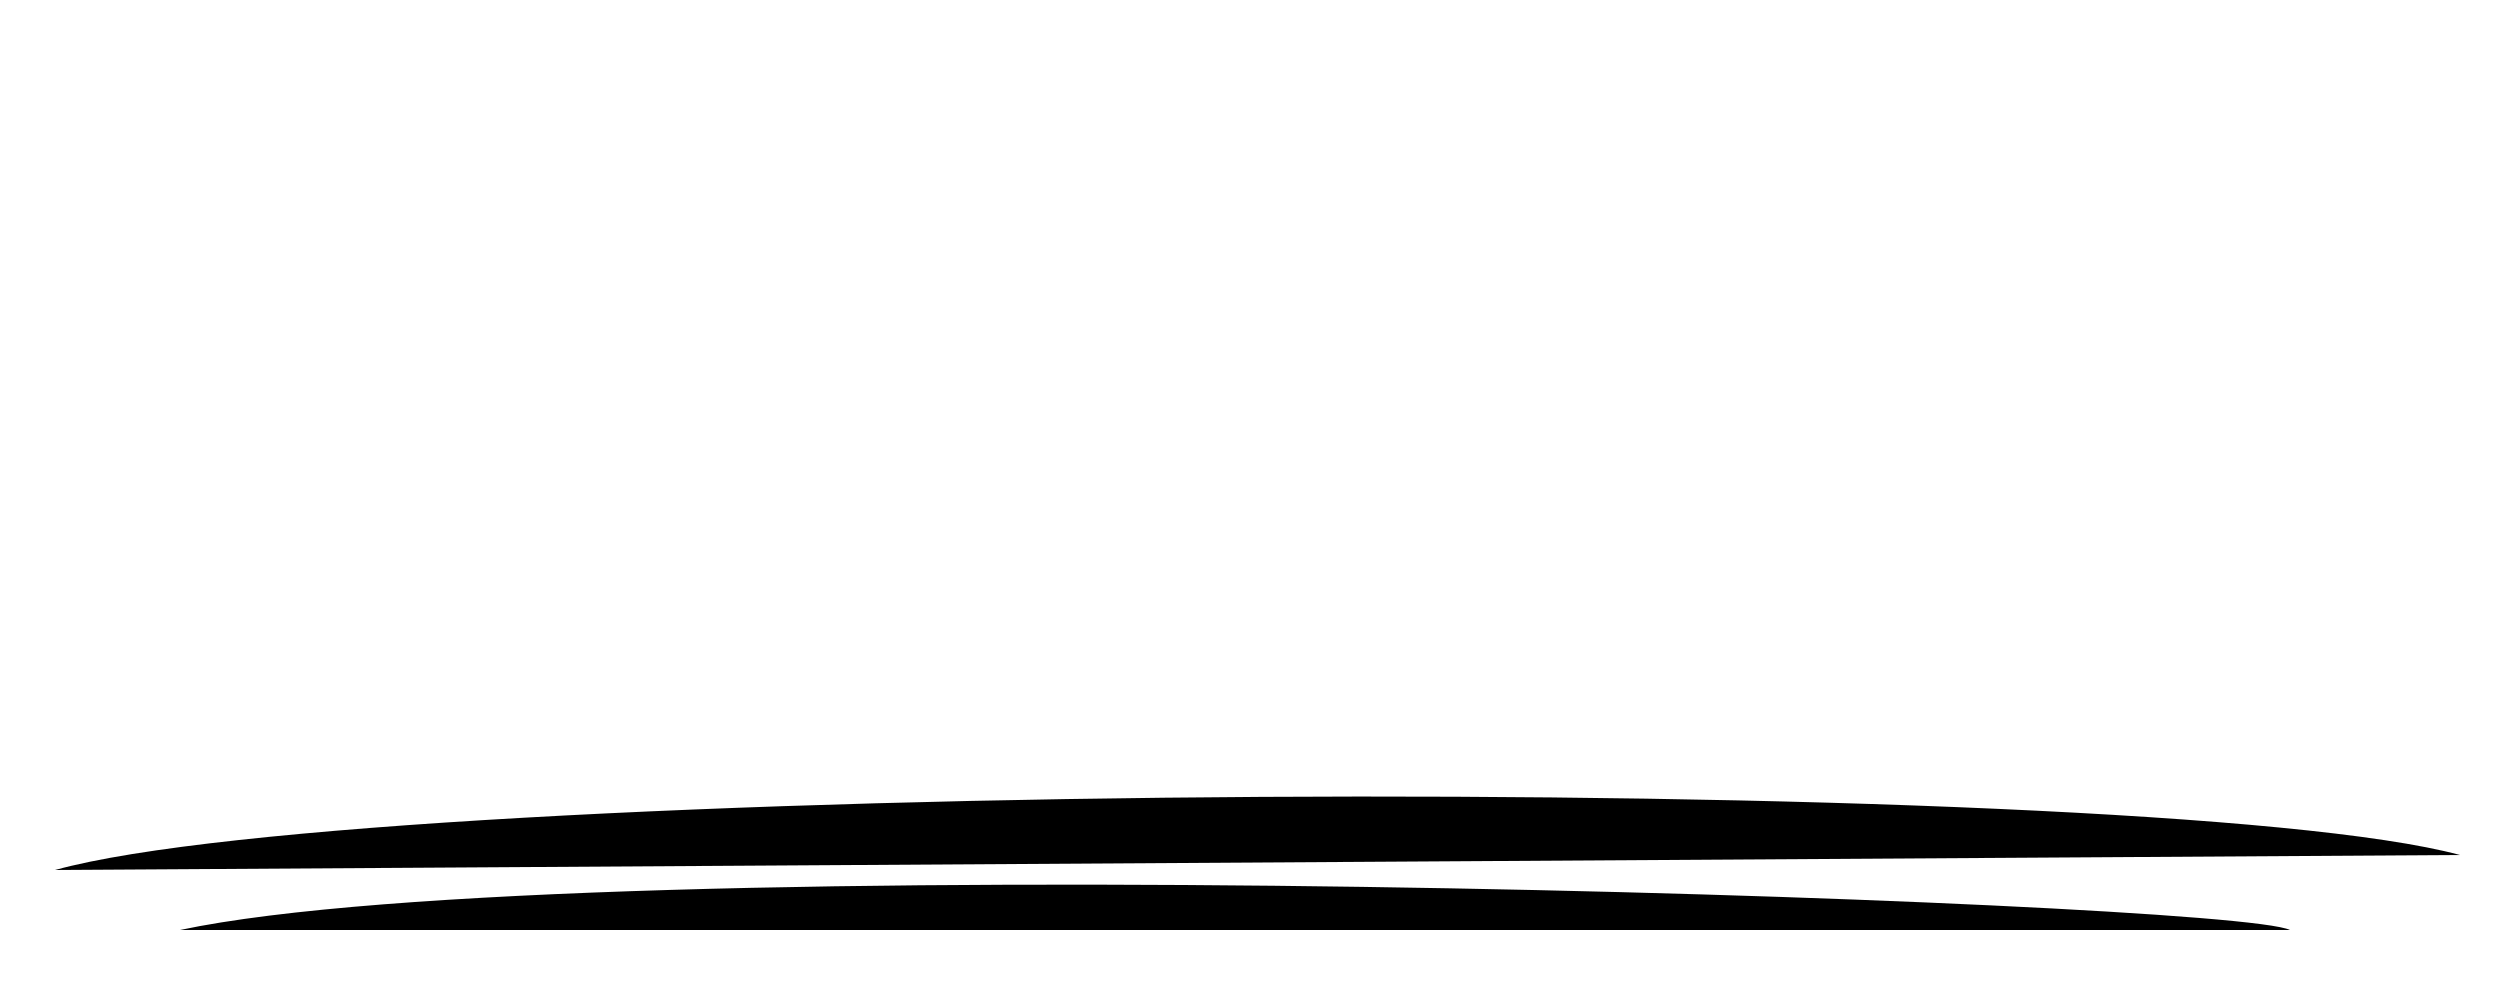
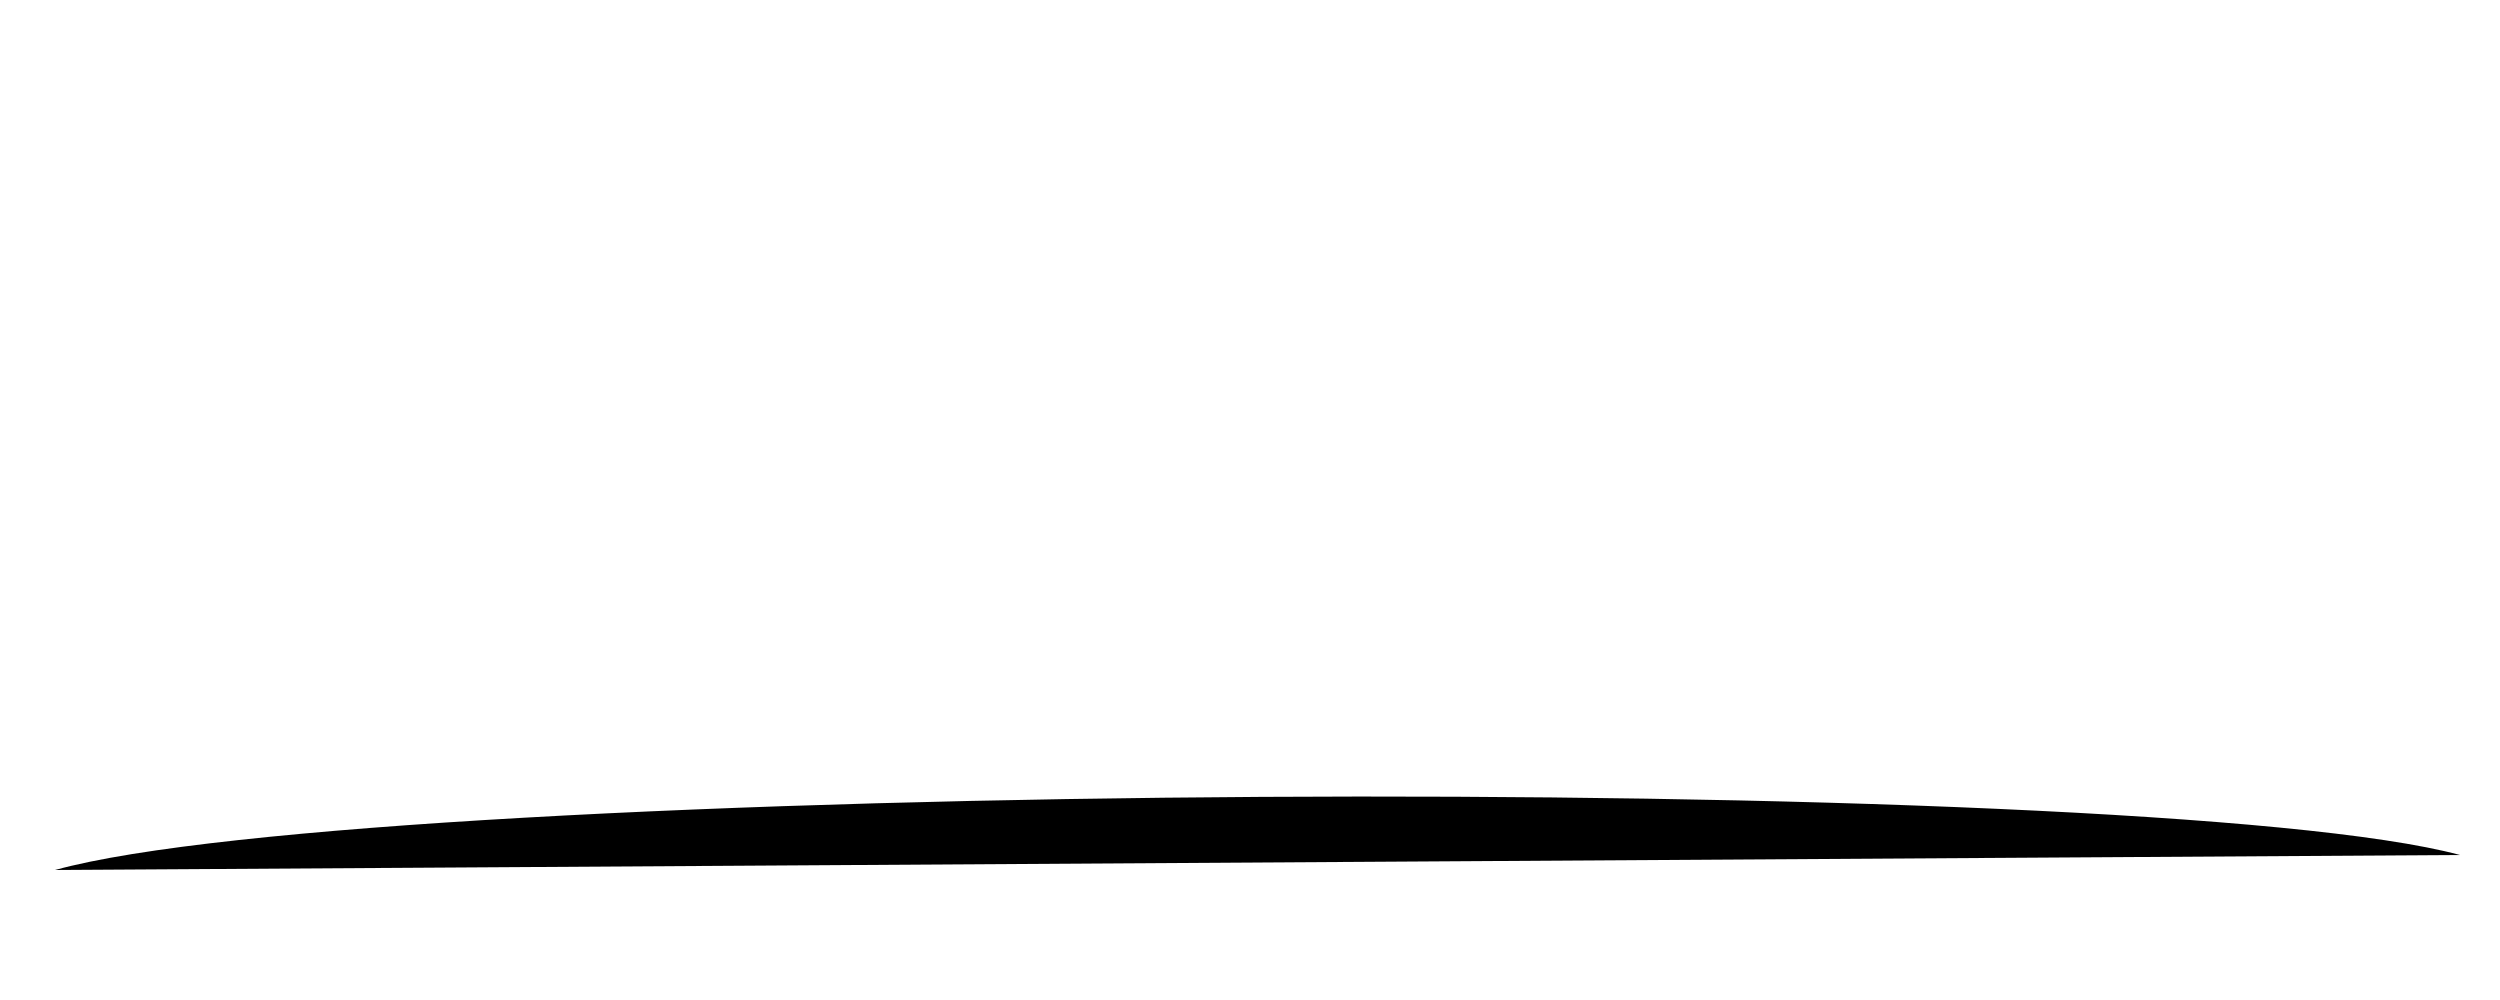
<svg xmlns="http://www.w3.org/2000/svg" viewBox="0 0 500 200" preserveAspectRatio="none">
  <path d="M11,174 C76,156 429,154 492,171" />
-   <path d="M36,186 C116,169 446,180 458,186" />
</svg>